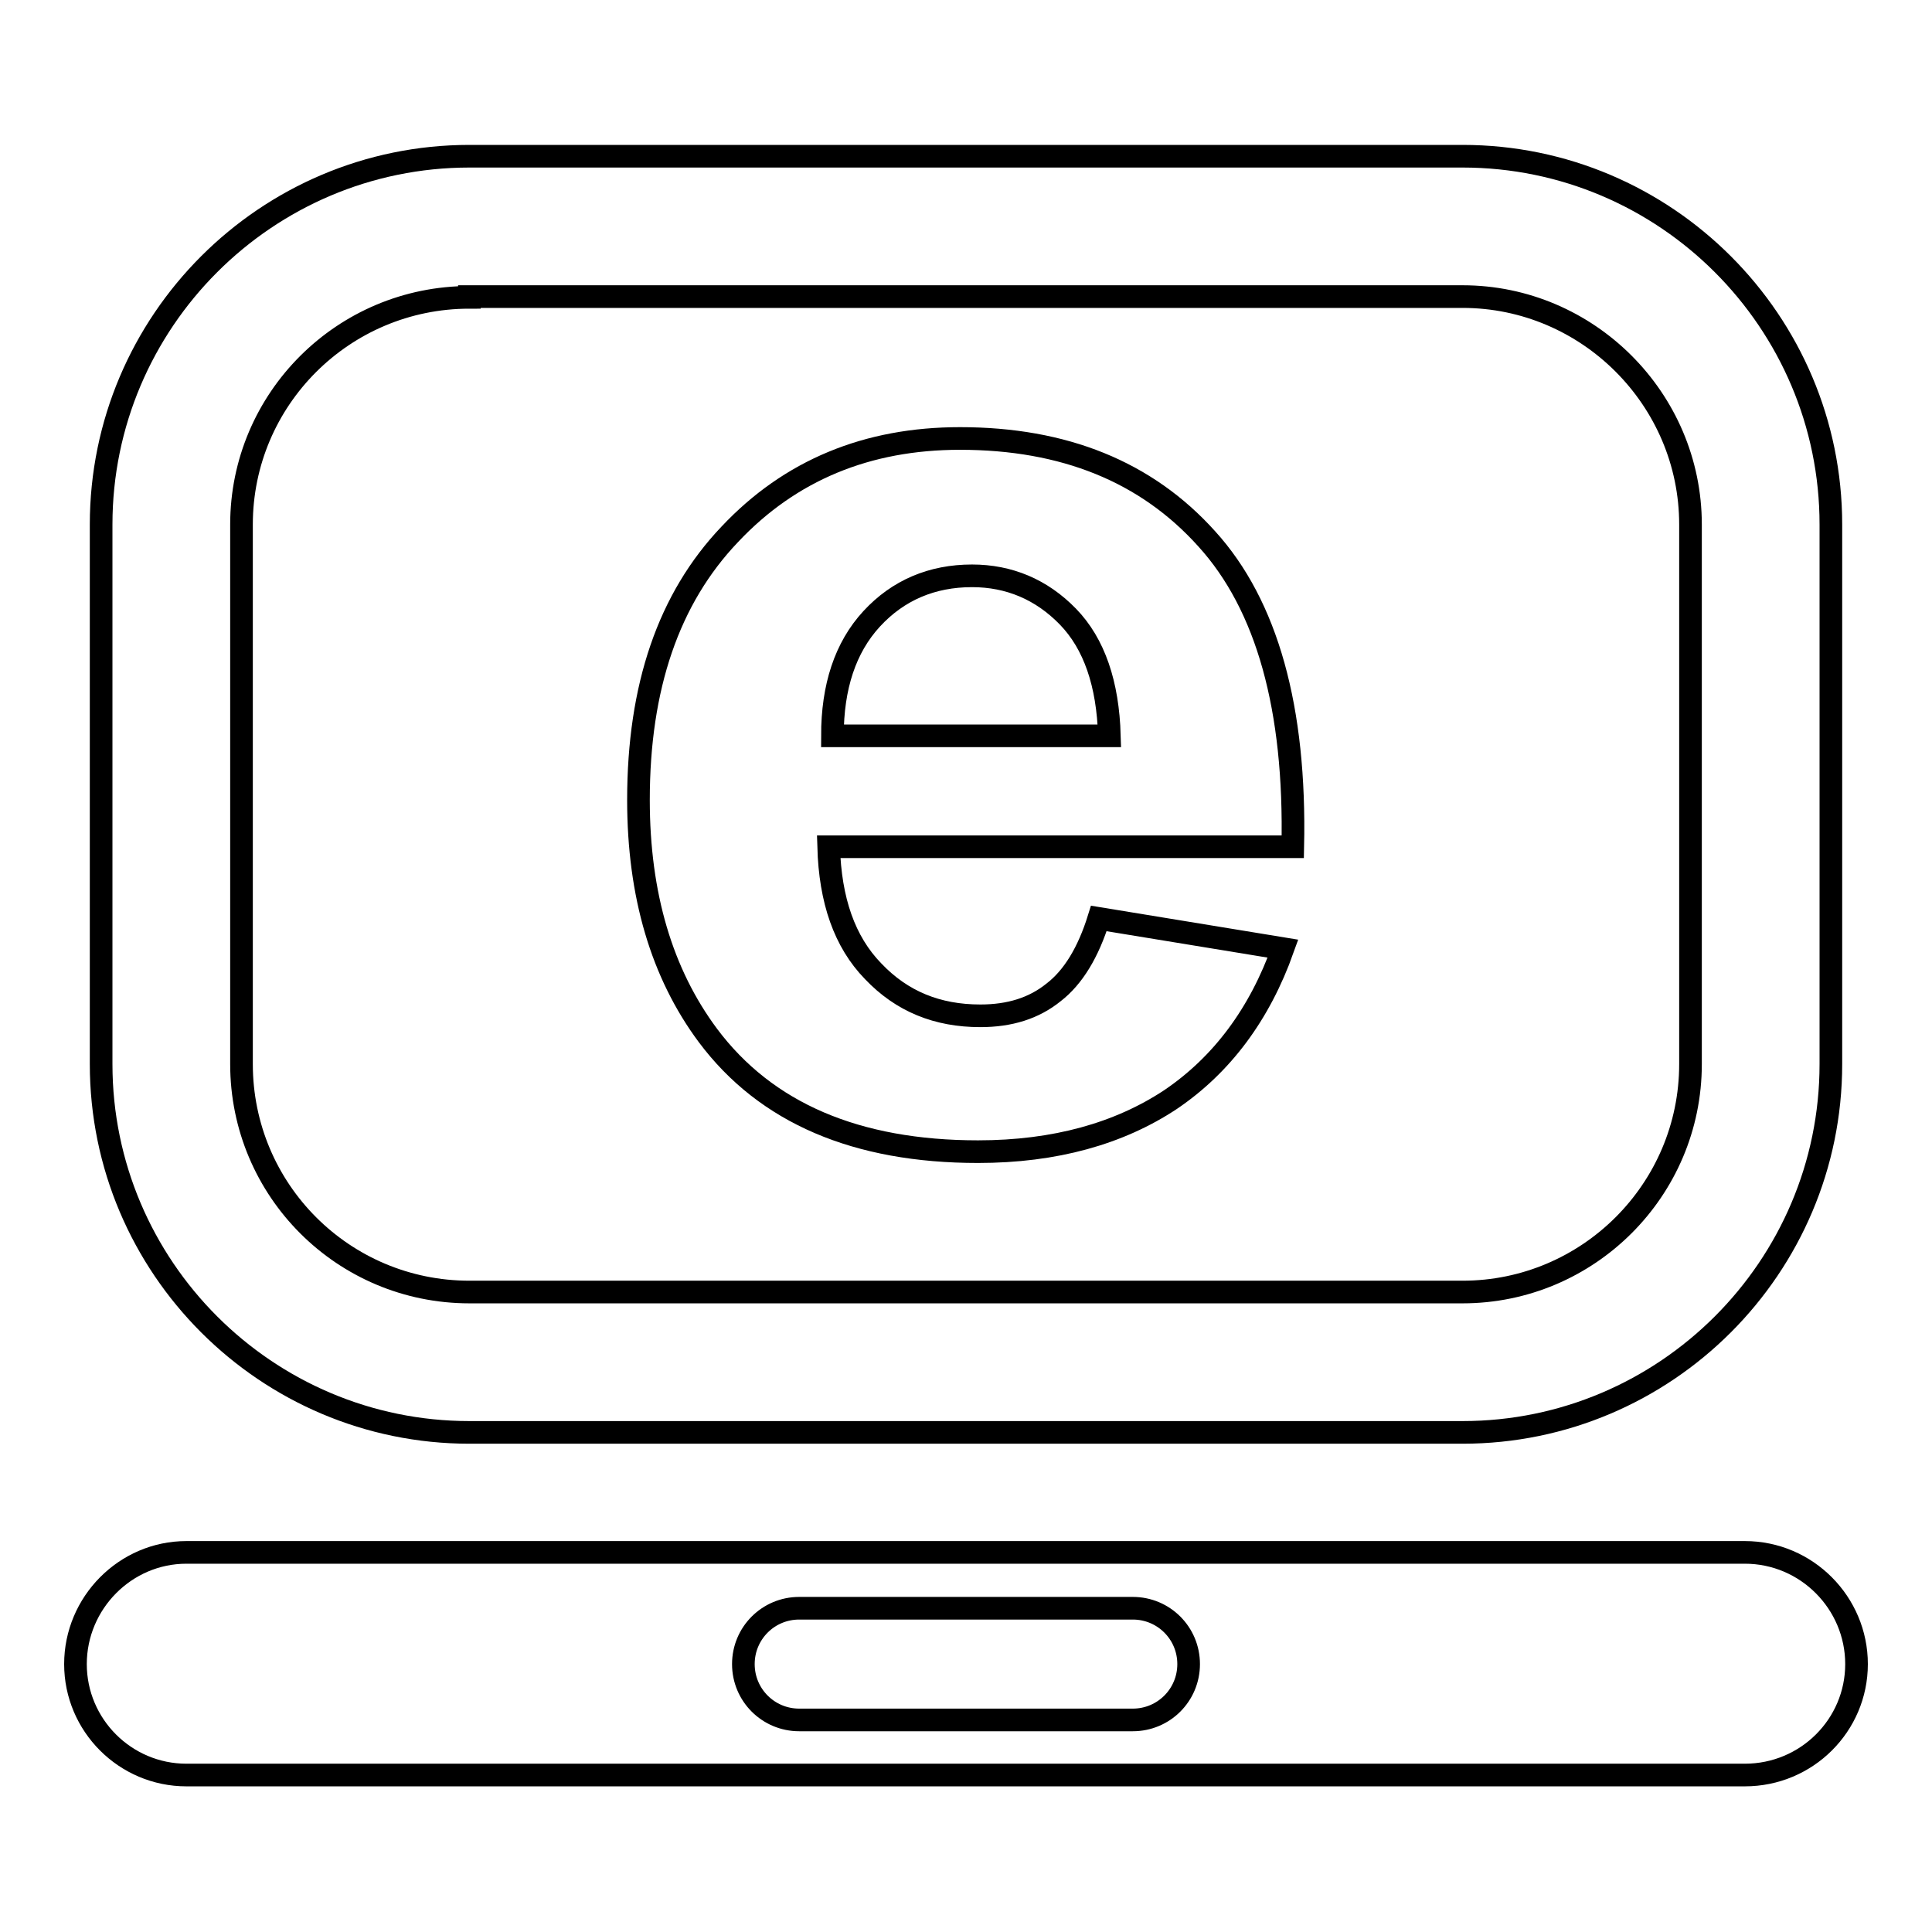
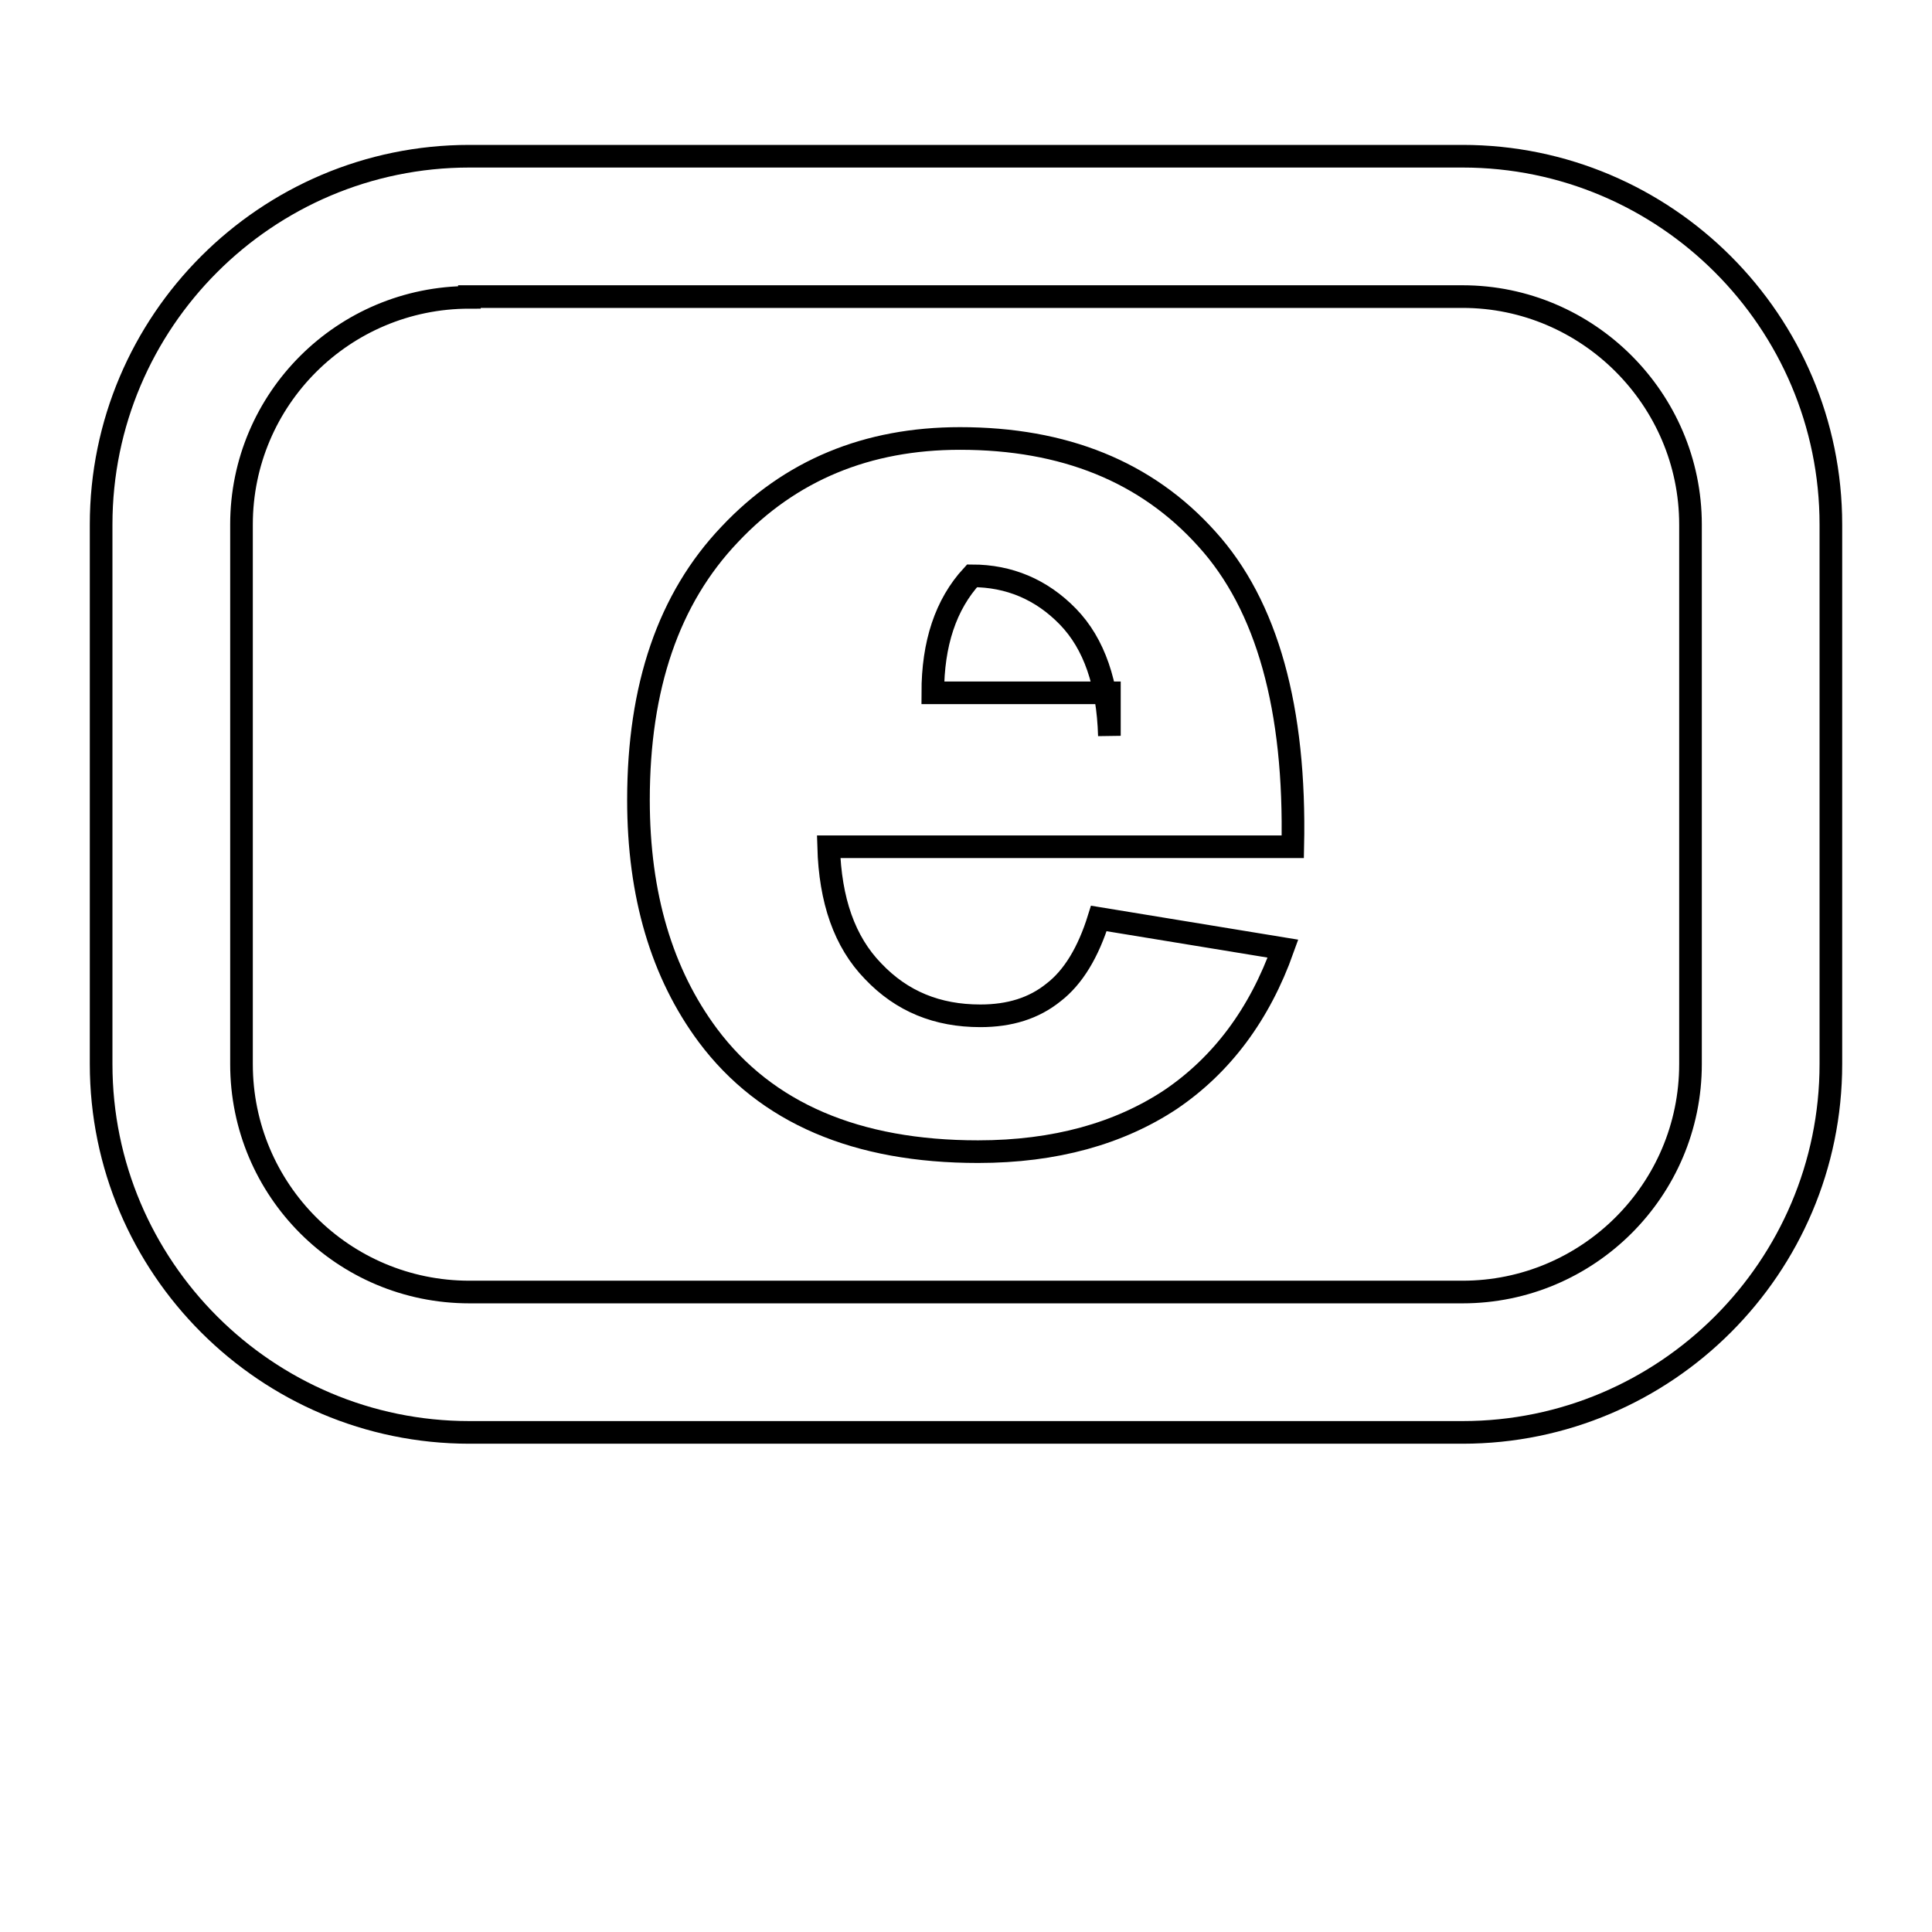
<svg xmlns="http://www.w3.org/2000/svg" version="1.1" x="0px" y="0px" viewBox="0 0 256 256" enable-background="new 0 0 256 256" xml:space="preserve">
  <g>
    <g>
-       <path stroke-width="3" fill-opacity="0" stroke="#000000" d="M246,220.5c0,8.1-6.6,14.7-14.8,14.7H24.7c-8.1,0-14.7-6.6-14.7-14.7l0,0c0-8.1,6.6-14.8,14.7-14.8h206.5C239.4,205.7,246,212.4,246,220.5L246,220.5z M157.5,220.5c0-4.1-3.3-7.4-7.4-7.4h-44.2c-4.1,0-7.4,3.3-7.4,7.4l0,0c0,4.1,3.3,7.4,7.4,7.4h44.2C154.2,227.9,157.5,224.6,157.5,220.5L157.5,220.5z" />
      <path stroke-width="3" fill-opacity="0" stroke="#000000" d="M193.8,189.8H62.2c-26.9,0-48.8-21.9-48.8-48.8V69.5c0-26.9,21.9-48.8,48.8-48.8h131.6c26.9,0,48.8,21.9,48.8,48.8V141C242.6,167.9,220.7,189.8,193.8,189.8z M62.2,39.4C45.5,39.4,32,52.9,32,69.5V141c0,16.7,13.5,30.2,30.2,30.2h131.6c16.6,0,30.2-13.5,30.2-30.2V69.5c0-16.6-13.6-30.2-30.2-30.2H62.2L62.2,39.4z" />
-       <path stroke-width="3" fill-opacity="0" stroke="#000000" d="M145.6,121.7l24.4,4c-3.1,8.7-8.1,15.4-14.9,20c-6.8,4.5-15.3,6.9-25.5,6.9c-16.1,0-28.1-5.1-35.8-15.4c-6.1-8.2-9.2-18.6-9.2-31.2c0-15,4-26.7,12.1-35.2c8-8.5,18.2-12.7,30.5-12.7c13.8,0,24.7,4.4,32.7,13.3c8,8.8,11.8,22.5,11.4,40.8h-61.5c0.2,7.1,2.1,12.6,5.9,16.5c3.8,4,8.5,5.9,14.2,5.9c3.9,0,7.1-1,9.7-3.1C142.2,129.5,144.2,126.2,145.6,121.7z M147,97.5c-0.2-6.9-2-12.2-5.5-15.8c-3.5-3.6-7.8-5.4-12.7-5.4c-5.3,0-9.8,1.9-13.3,5.7c-3.5,3.8-5.2,9-5.2,15.5H147z" />
+       <path stroke-width="3" fill-opacity="0" stroke="#000000" d="M145.6,121.7l24.4,4c-3.1,8.7-8.1,15.4-14.9,20c-6.8,4.5-15.3,6.9-25.5,6.9c-16.1,0-28.1-5.1-35.8-15.4c-6.1-8.2-9.2-18.6-9.2-31.2c0-15,4-26.7,12.1-35.2c8-8.5,18.2-12.7,30.5-12.7c13.8,0,24.7,4.4,32.7,13.3c8,8.8,11.8,22.5,11.4,40.8h-61.5c0.2,7.1,2.1,12.6,5.9,16.5c3.8,4,8.5,5.9,14.2,5.9c3.9,0,7.1-1,9.7-3.1C142.2,129.5,144.2,126.2,145.6,121.7z M147,97.5c-0.2-6.9-2-12.2-5.5-15.8c-3.5-3.6-7.8-5.4-12.7-5.4c-3.5,3.8-5.2,9-5.2,15.5H147z" />
    </g>
  </g>
</svg>